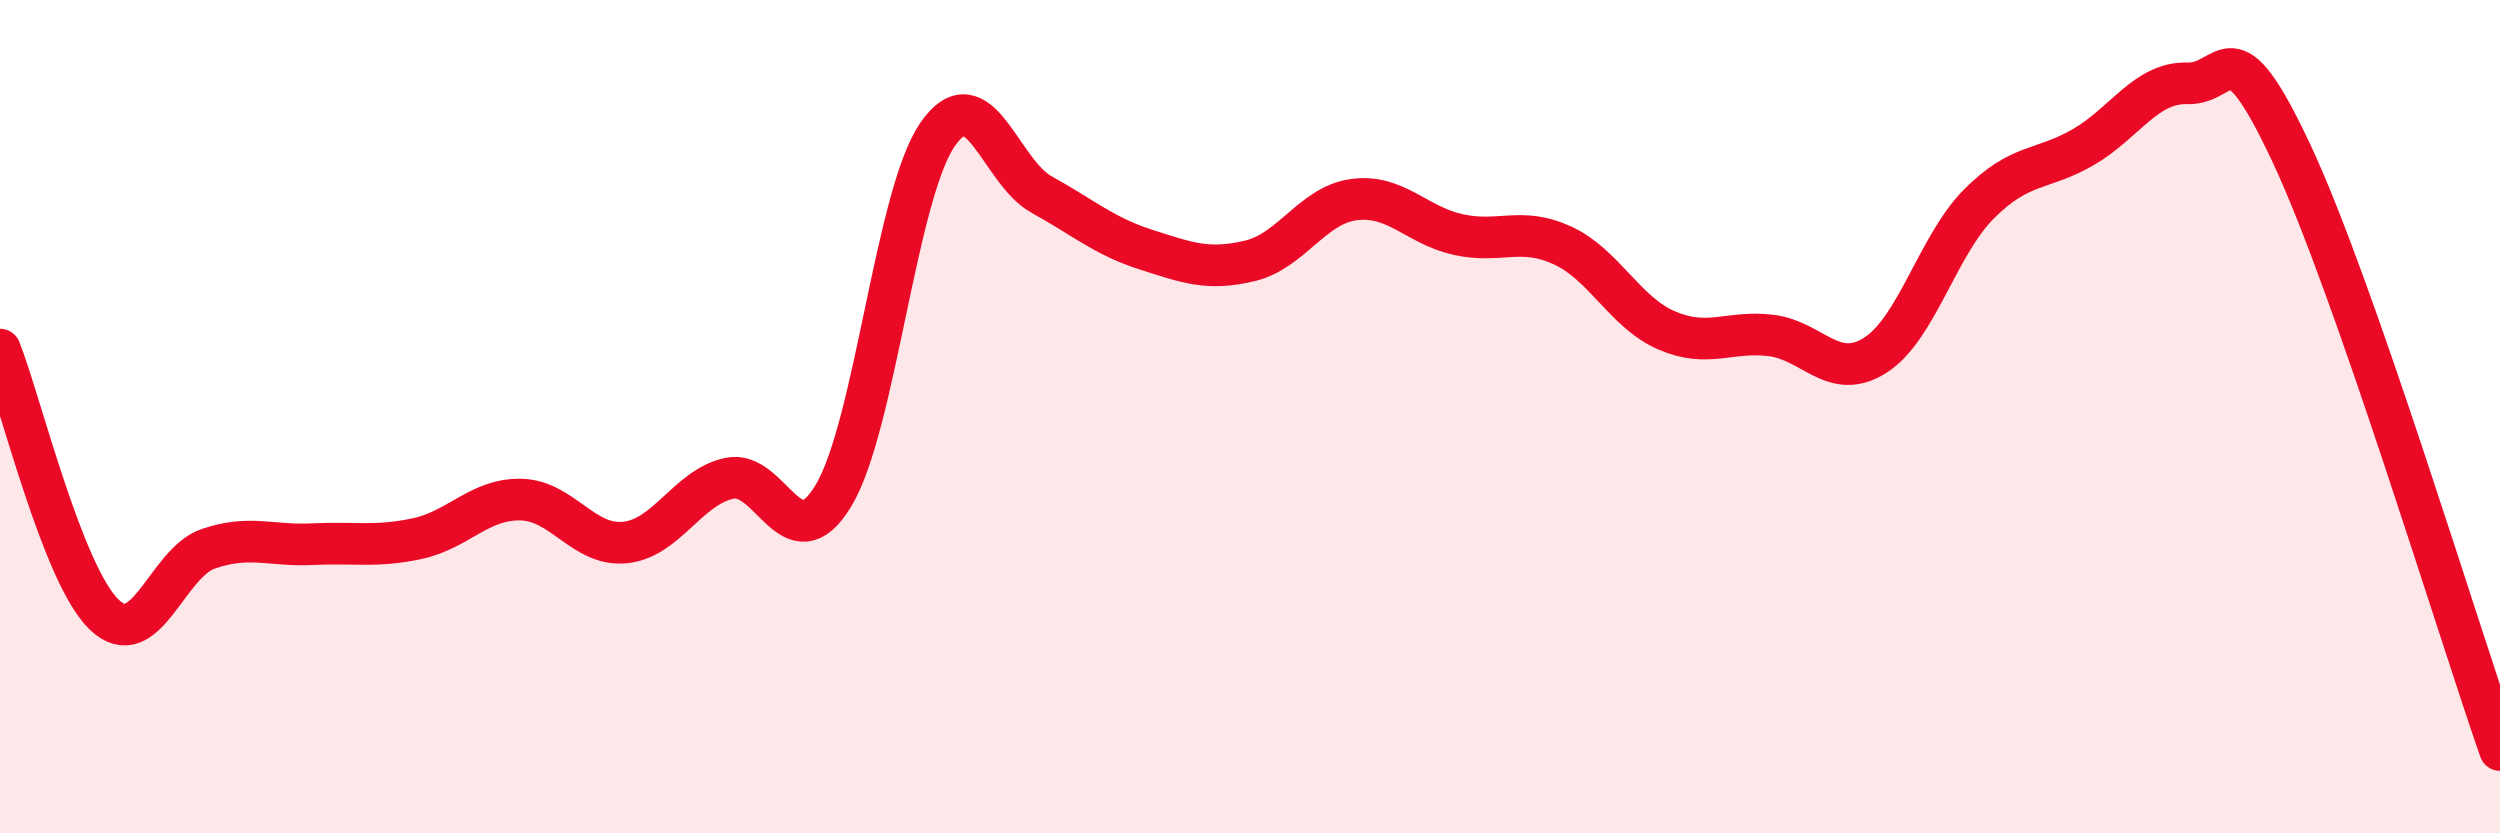
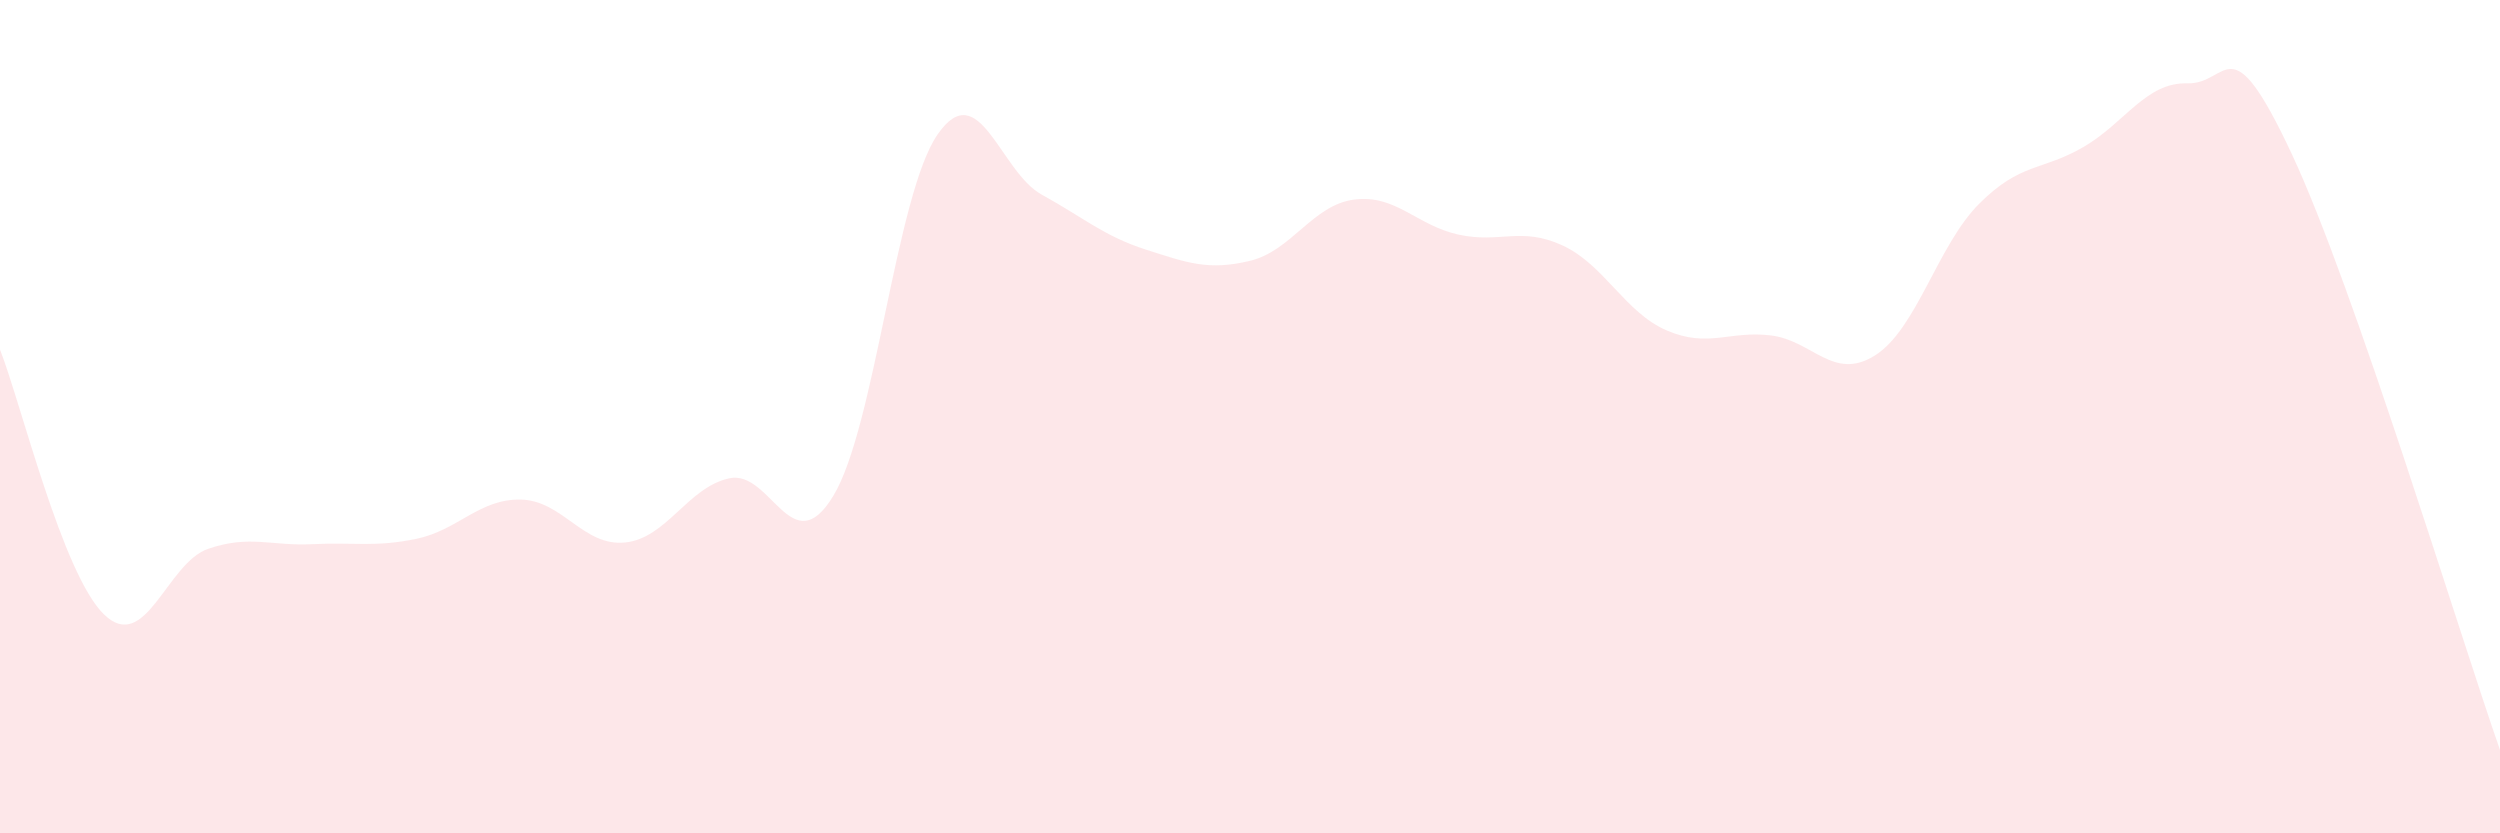
<svg xmlns="http://www.w3.org/2000/svg" width="60" height="20" viewBox="0 0 60 20">
  <path d="M 0,8.39 C 0.5,9.66 1.5,13.79 2.5,14.75 C 3.5,15.71 4,13.51 5,13.17 C 6,12.83 6.5,13.11 7.5,13.06 C 8.5,13.01 9,13.14 10,12.93 C 11,12.72 11.5,11.97 12.5,11.99 C 13.5,12.01 14,13.12 15,13.02 C 16,12.92 16.5,11.7 17.5,11.48 C 18.5,11.26 19,13.55 20,11.9 C 21,10.25 21.5,4.68 22.5,3.23 C 23.5,1.78 24,4.12 25,4.67 C 26,5.22 26.5,5.67 27.5,5.99 C 28.5,6.31 29,6.5 30,6.26 C 31,6.02 31.5,4.92 32.5,4.79 C 33.5,4.66 34,5.41 35,5.63 C 36,5.85 36.5,5.43 37.5,5.89 C 38.5,6.35 39,7.5 40,7.93 C 41,8.36 41.5,7.93 42.5,8.05 C 43.5,8.17 44,9.16 45,8.53 C 46,7.9 46.5,5.89 47.5,4.89 C 48.5,3.89 49,4.11 50,3.53 C 51,2.95 51.5,1.97 52.5,2 C 53.5,2.03 53.5,0.49 55,3.69 C 56.5,6.89 59,15.14 60,18L60 20L0 20Z" fill="#EB0A25" opacity="0.1" stroke-linecap="round" stroke-linejoin="round" />
-   <path d="M 0,8.39 C 0.5,9.66 1.5,13.79 2.5,14.75 C 3.5,15.71 4,13.51 5,13.17 C 6,12.83 6.5,13.11 7.5,13.06 C 8.5,13.01 9,13.14 10,12.93 C 11,12.72 11.5,11.97 12.5,11.99 C 13.5,12.01 14,13.12 15,13.02 C 16,12.92 16.5,11.7 17.5,11.48 C 18.5,11.26 19,13.55 20,11.9 C 21,10.25 21.5,4.68 22.5,3.23 C 23.5,1.78 24,4.12 25,4.67 C 26,5.22 26.5,5.67 27.5,5.99 C 28.5,6.31 29,6.5 30,6.26 C 31,6.02 31.5,4.92 32.5,4.79 C 33.5,4.66 34,5.41 35,5.63 C 36,5.85 36.5,5.43 37.5,5.89 C 38.5,6.35 39,7.5 40,7.93 C 41,8.36 41.5,7.93 42.5,8.05 C 43.5,8.17 44,9.16 45,8.53 C 46,7.9 46.5,5.89 47.5,4.89 C 48.5,3.89 49,4.11 50,3.53 C 51,2.95 51.5,1.97 52.5,2 C 53.5,2.03 53.5,0.49 55,3.69 C 56.5,6.89 59,15.14 60,18" stroke="#EB0A25" stroke-width="1" fill="none" stroke-linecap="round" stroke-linejoin="round" />
</svg>